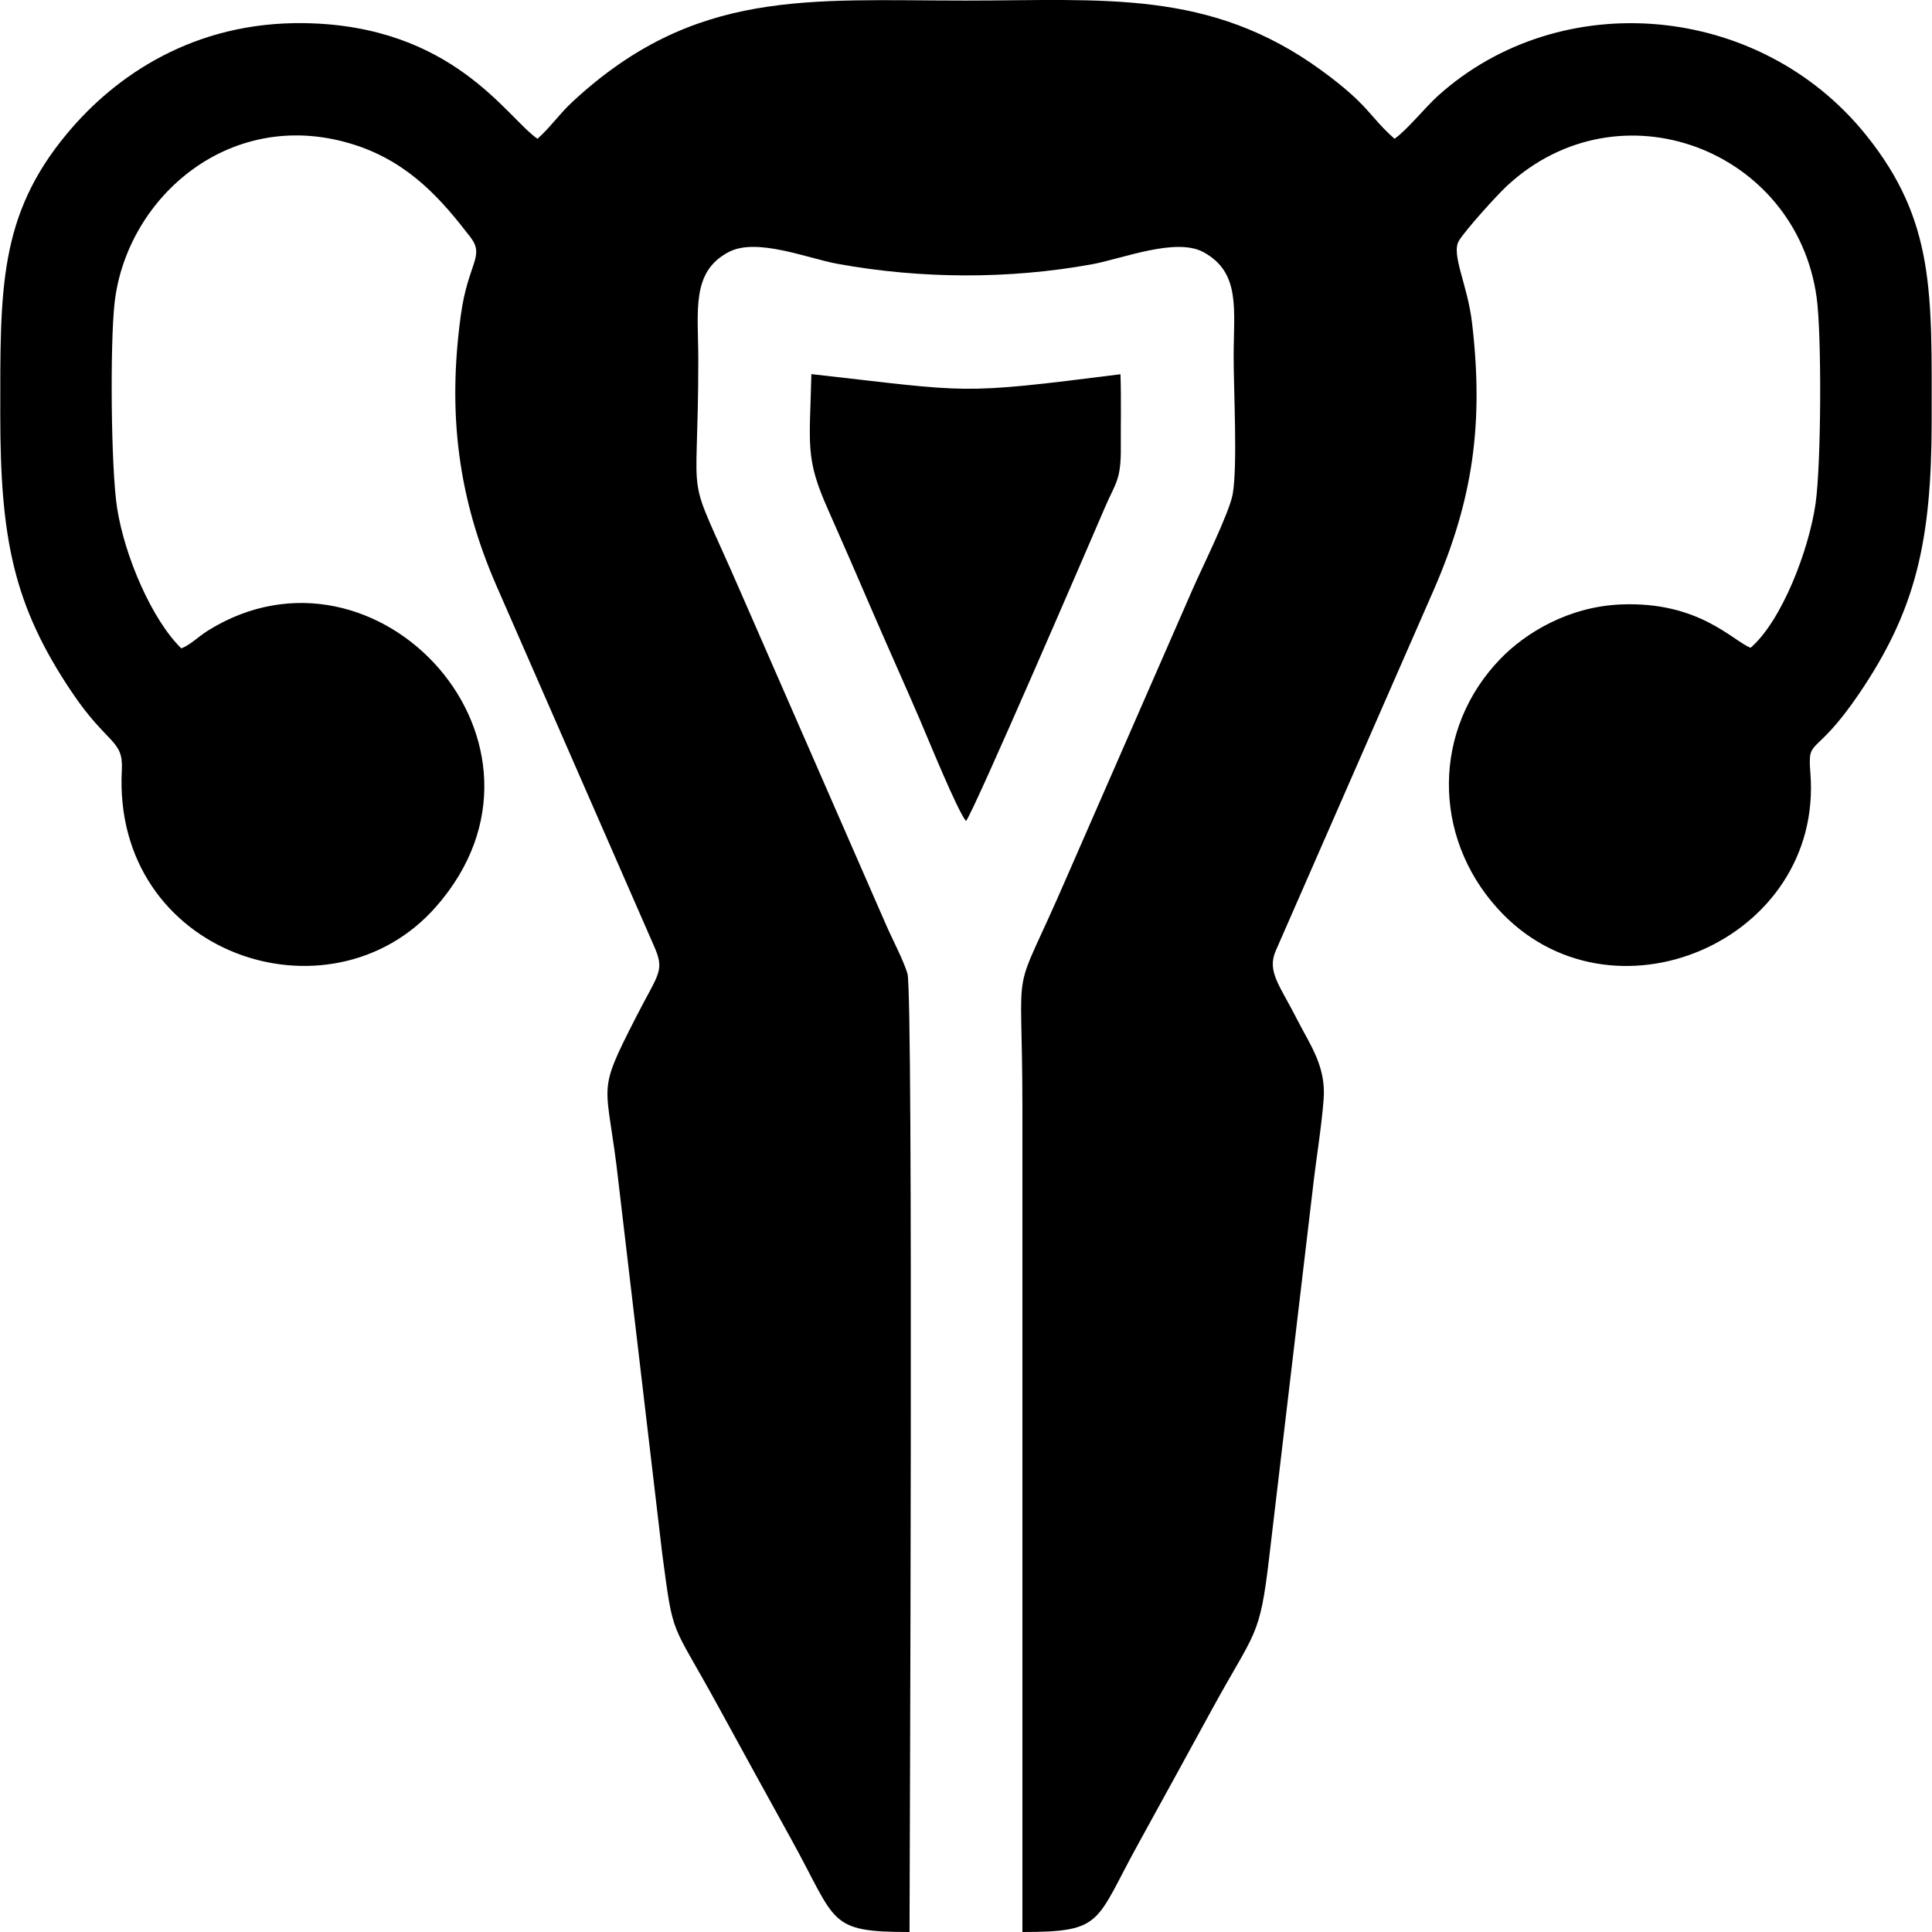
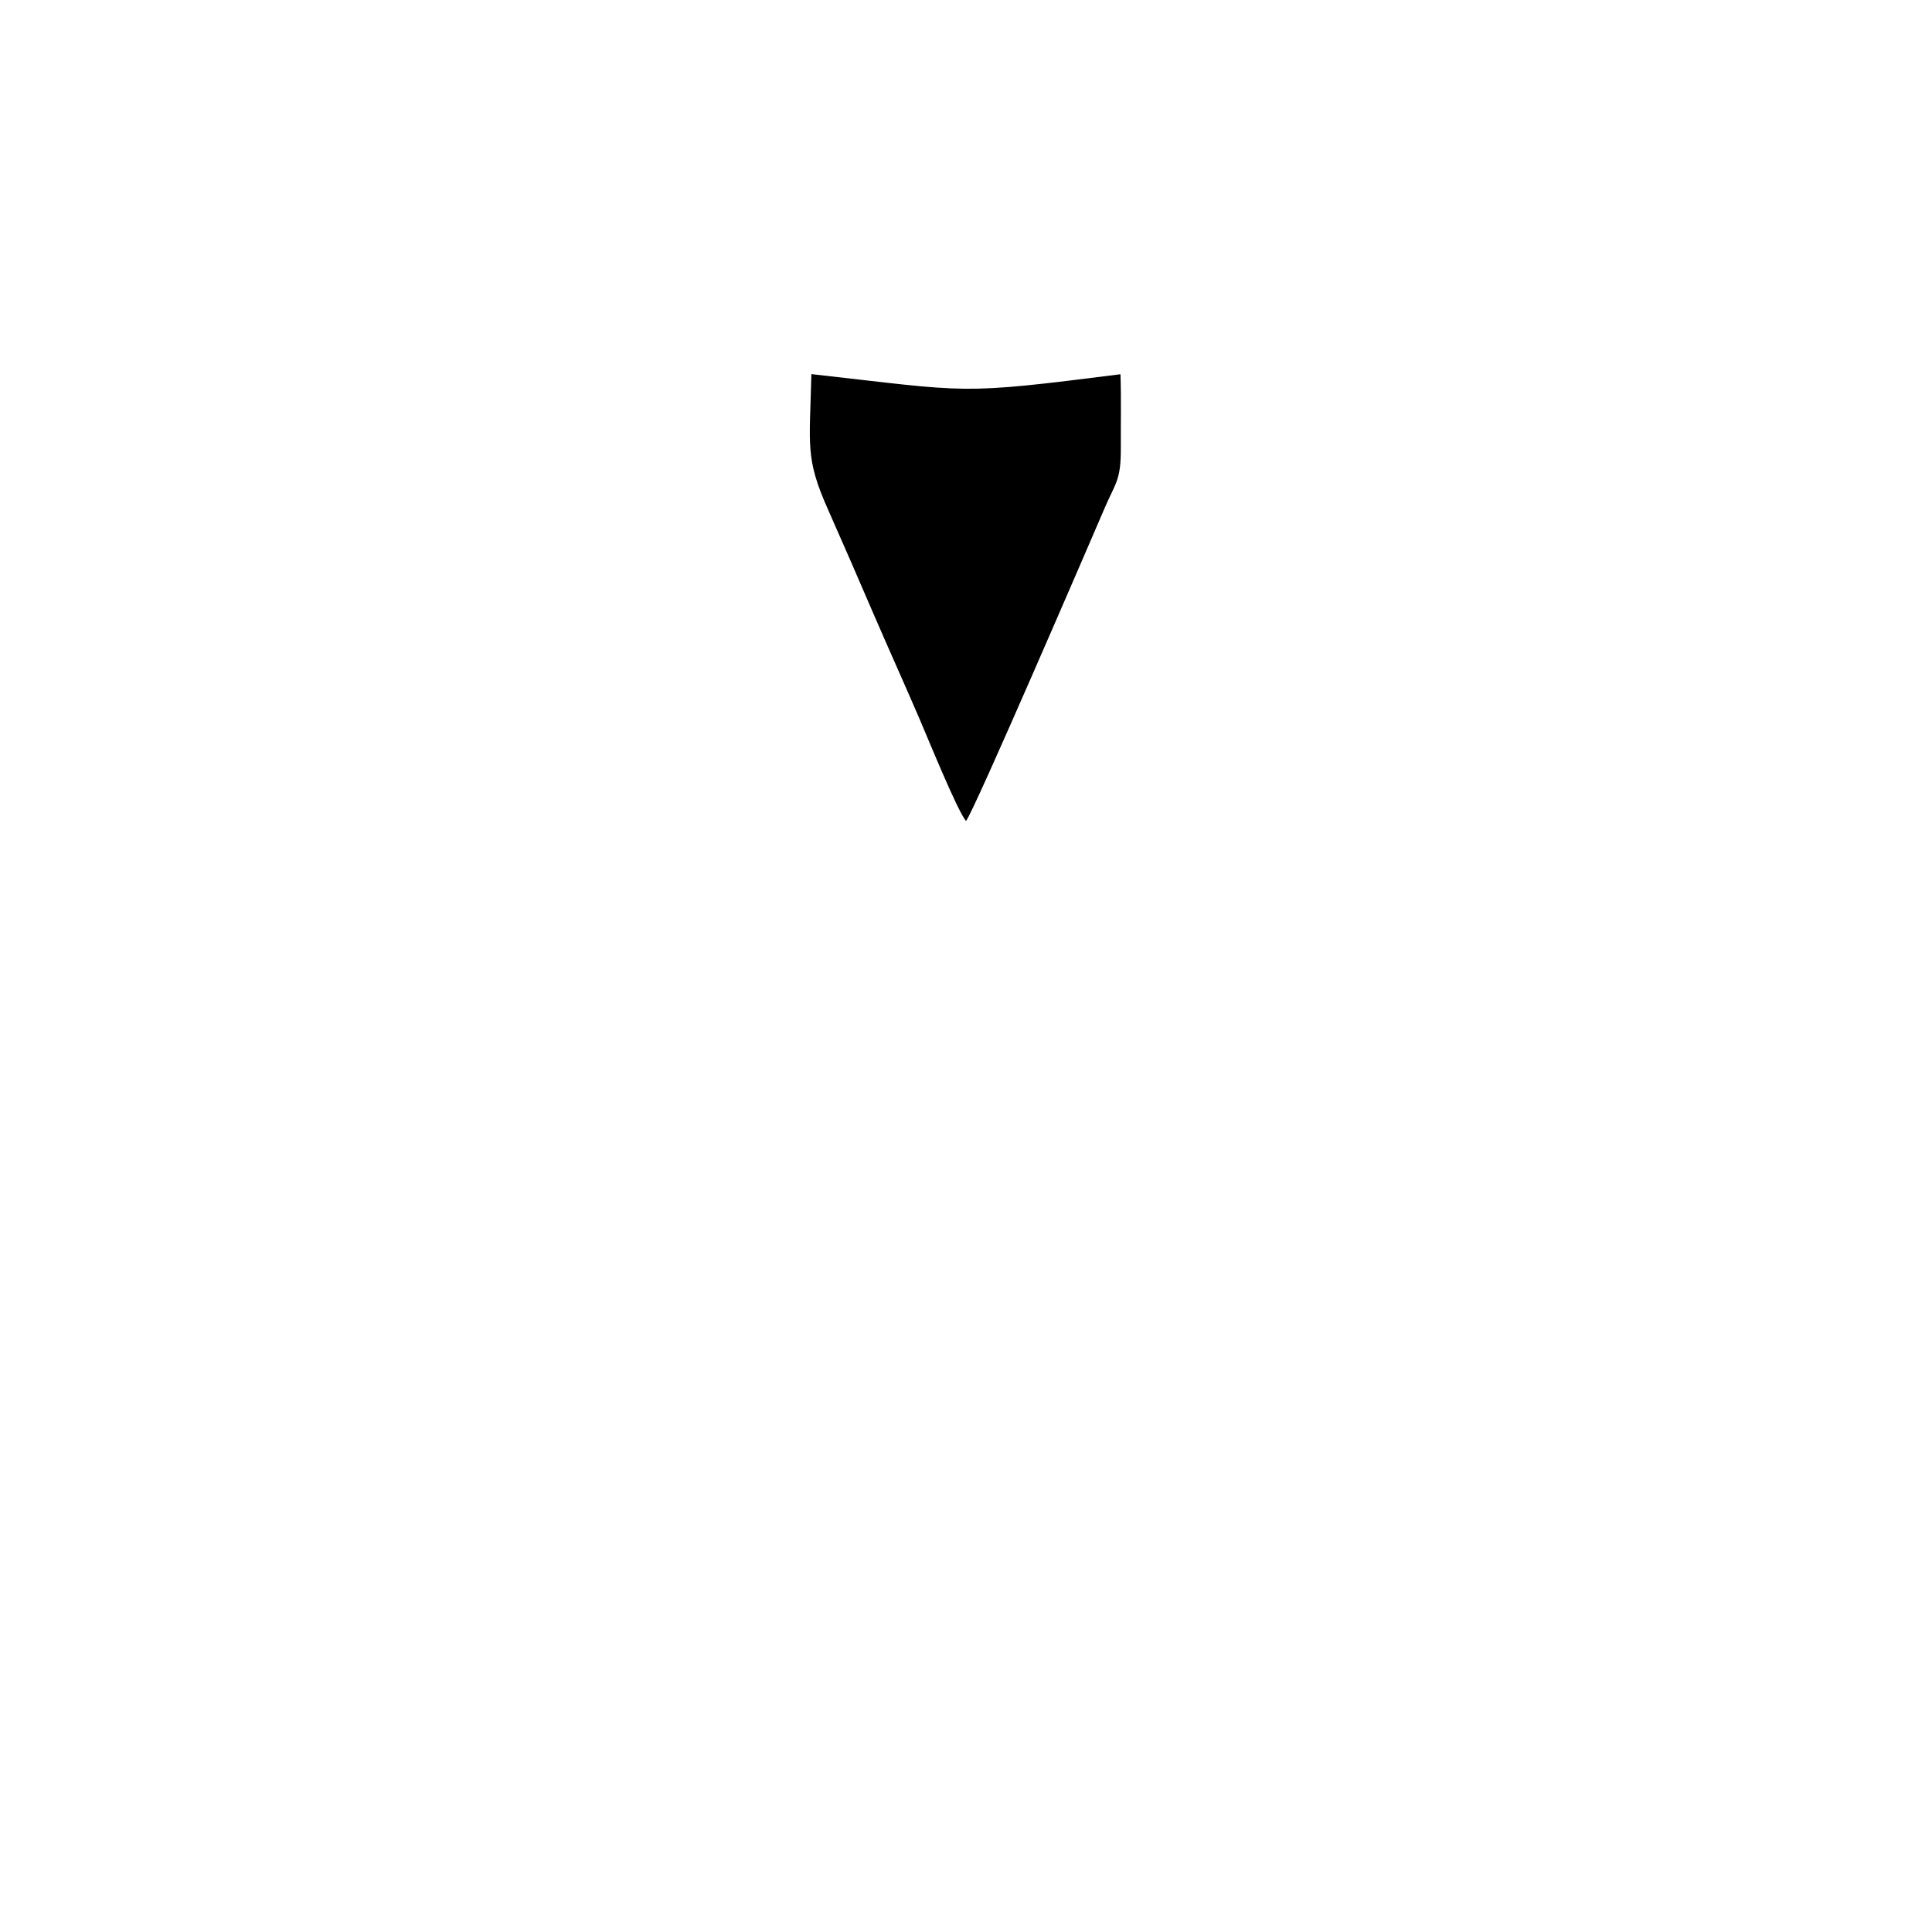
<svg xmlns="http://www.w3.org/2000/svg" xml:space="preserve" width="48px" height="48px" version="1.1" style="shape-rendering:geometricPrecision; text-rendering:geometricPrecision; image-rendering:optimizeQuality; fill-rule:evenodd; clip-rule:evenodd" viewBox="0 0 28.282 28.29">
  <defs>
    <style type="text/css">
   
    .fil0 {fill:black}
   
  </style>
  </defs>
  <g id="Слой_x0020_1">
    <g id="_2729227760464">
-       <path class="fil0" d="M7.866 2.032c-0.452,-0.312 -1.233,-1.656 -3.403,-1.693 -1.629,-0.028 -2.784,0.773 -3.486,1.618 -1.003,1.205 -0.977,2.287 -0.977,4.105 0,1.826 0.192,2.801 1.05,4.076 0.519,0.772 0.754,0.688 0.73,1.136 -0.144,2.702 3.046,3.769 4.598,2.006 2.088,-2.371 -0.854,-5.592 -3.336,-4.047 -0.144,0.09 -0.259,0.211 -0.391,0.261 -0.425,-0.413 -0.828,-1.338 -0.94,-2.054 -0.091,-0.577 -0.105,-2.403 -0.037,-3.007 0.177,-1.555 1.72,-2.902 3.533,-2.306 0.802,0.263 1.273,0.822 1.674,1.341 0.222,0.287 -0.032,0.378 -0.137,1.146 -0.198,1.446 -0.037,2.679 0.517,3.953l2.3 5.259c0.178,0.395 0.087,0.404 -0.248,1.06 -0.611,1.195 -0.427,0.904 -0.258,2.448l0.637 5.409c0.17,1.276 0.115,0.953 0.818,2.238 0.371,0.678 0.7,1.279 1.083,1.971 0.662,1.2 0.52,1.338 1.721,1.338 0,-0.637 0.059,-13.739 -0.03,-14.033 -0.062,-0.205 -0.224,-0.508 -0.313,-0.714l-2.134 -4.882c-0.841,-1.933 -0.616,-1.045 -0.616,-3.394 0,-0.711 -0.11,-1.284 0.444,-1.576 0.409,-0.217 1.159,0.093 1.594,0.172 1.217,0.222 2.509,0.228 3.726,0.007 0.439,-0.08 1.231,-0.399 1.635,-0.177 0.547,0.3 0.44,0.843 0.44,1.53 0,0.489 0.059,1.595 -0.014,2.013 -0.047,0.27 -0.453,1.085 -0.587,1.393l-1.842 4.212c-0.843,1.952 -0.65,1.003 -0.65,3.385l0 12.064c1.2,0 1.059,-0.139 1.707,-1.31 0.373,-0.675 0.723,-1.318 1.082,-1.974 0.623,-1.135 0.686,-1.021 0.823,-2.189l0.639 -5.403c0.05,-0.446 0.129,-0.905 0.16,-1.323 0.036,-0.479 -0.203,-0.798 -0.379,-1.145 -0.264,-0.522 -0.459,-0.72 -0.319,-1.032l2.314 -5.285c0.569,-1.311 0.729,-2.421 0.558,-3.893 -0.066,-0.574 -0.316,-1.018 -0.19,-1.216 0.108,-0.17 0.552,-0.661 0.703,-0.801 1.648,-1.523 4.234,-0.529 4.532,1.638 0.076,0.559 0.066,2.446 -0.016,3.017 -0.098,0.684 -0.496,1.718 -0.951,2.111 -0.256,-0.095 -0.751,-0.683 -1.902,-0.634 -0.761,0.032 -1.39,0.412 -1.761,0.795 -0.993,1.025 -1.006,2.592 -0.042,3.657 1.643,1.817 4.775,0.479 4.58,-1.983 -0.043,-0.543 0.057,-0.198 0.709,-1.156 0.832,-1.223 1.067,-2.229 1.067,-4.013 0,-1.853 0.052,-2.912 -0.957,-4.169 -1.564,-1.95 -4.482,-2.189 -6.269,-0.582 -0.192,0.173 -0.458,0.506 -0.639,0.632 -0.377,-0.332 -0.363,-0.485 -1.07,-1.001 -1.636,-1.193 -3.191,-1.023 -5.205,-1.023 -2.311,0 -3.969,-0.182 -5.764,1.484 -0.192,0.178 -0.316,0.366 -0.511,0.54z" />
      <path class="fil0" d="M11.877 5.478c-0.025,1.052 -0.093,1.228 0.244,1.984 0.227,0.511 0.444,1.012 0.671,1.539 0.227,0.525 0.463,1.047 0.673,1.536 0.124,0.288 0.549,1.334 0.676,1.485 0.112,-0.129 1.813,-4.077 2.034,-4.591 0.156,-0.363 0.237,-0.399 0.233,-0.882 -0.002,-0.355 0.007,-0.715 -0.005,-1.069 -2.413,0.305 -2.175,0.261 -4.526,-0.002z" />
    </g>
  </g>
</svg>